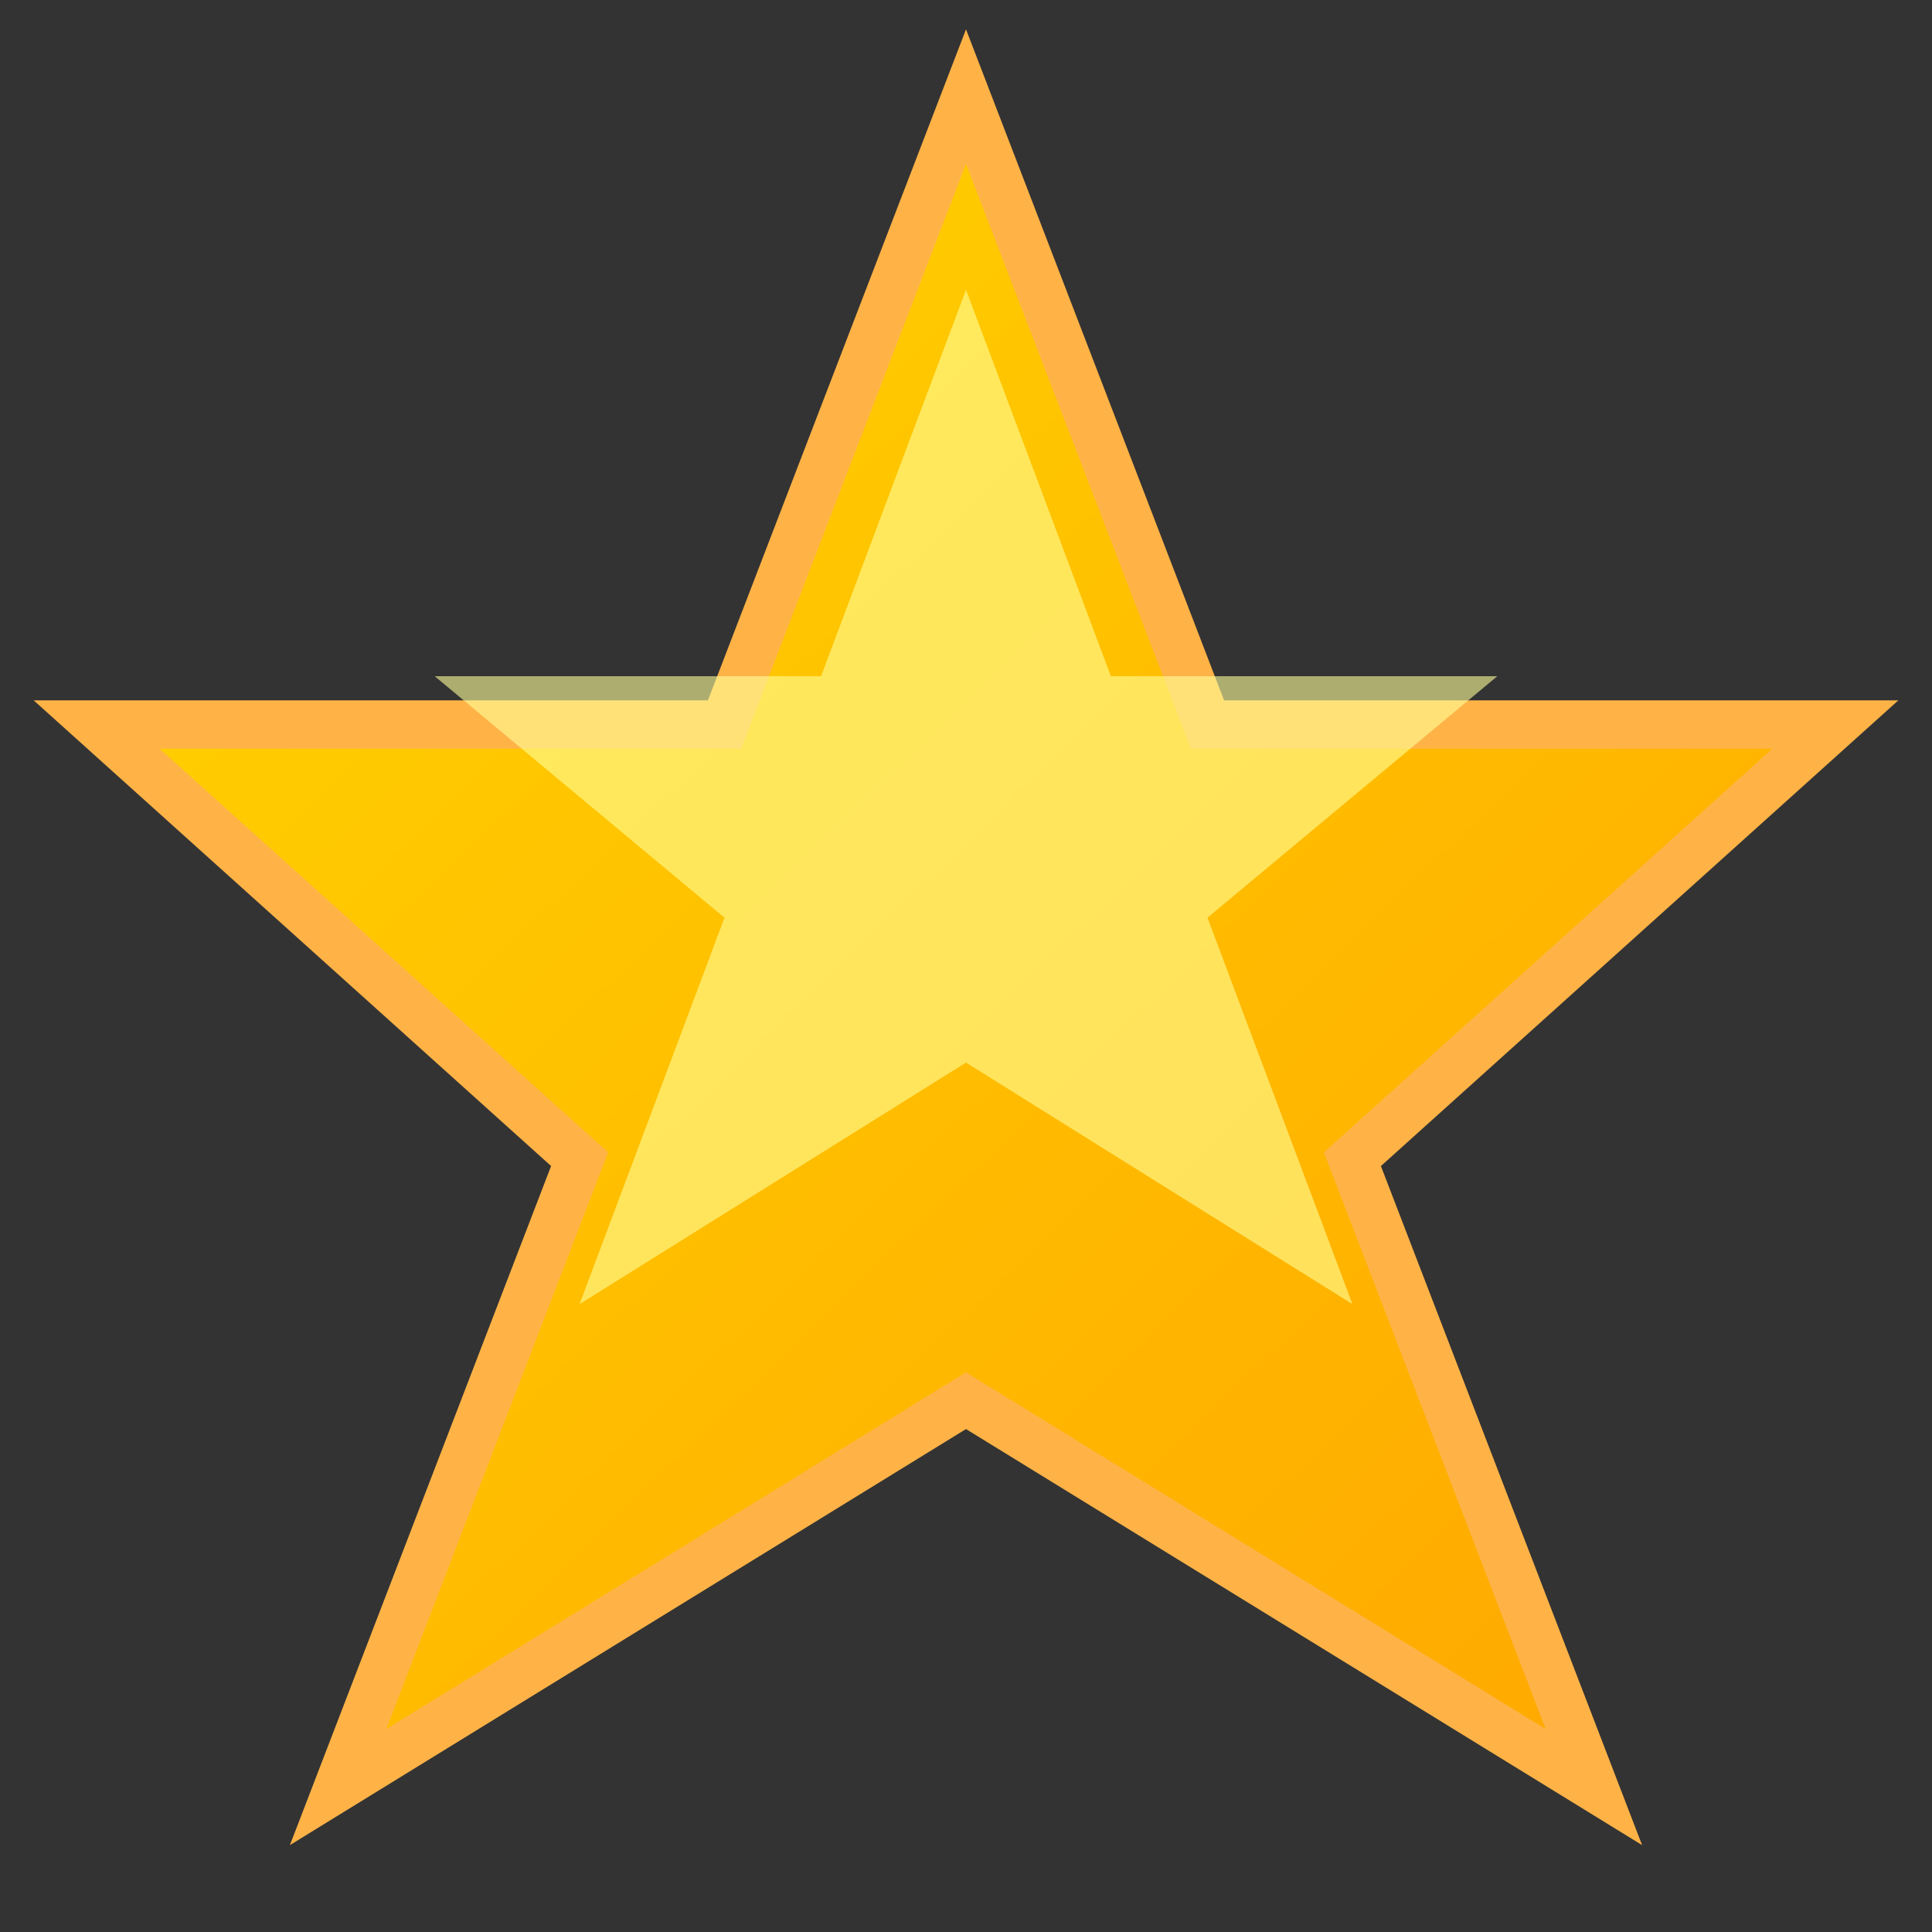
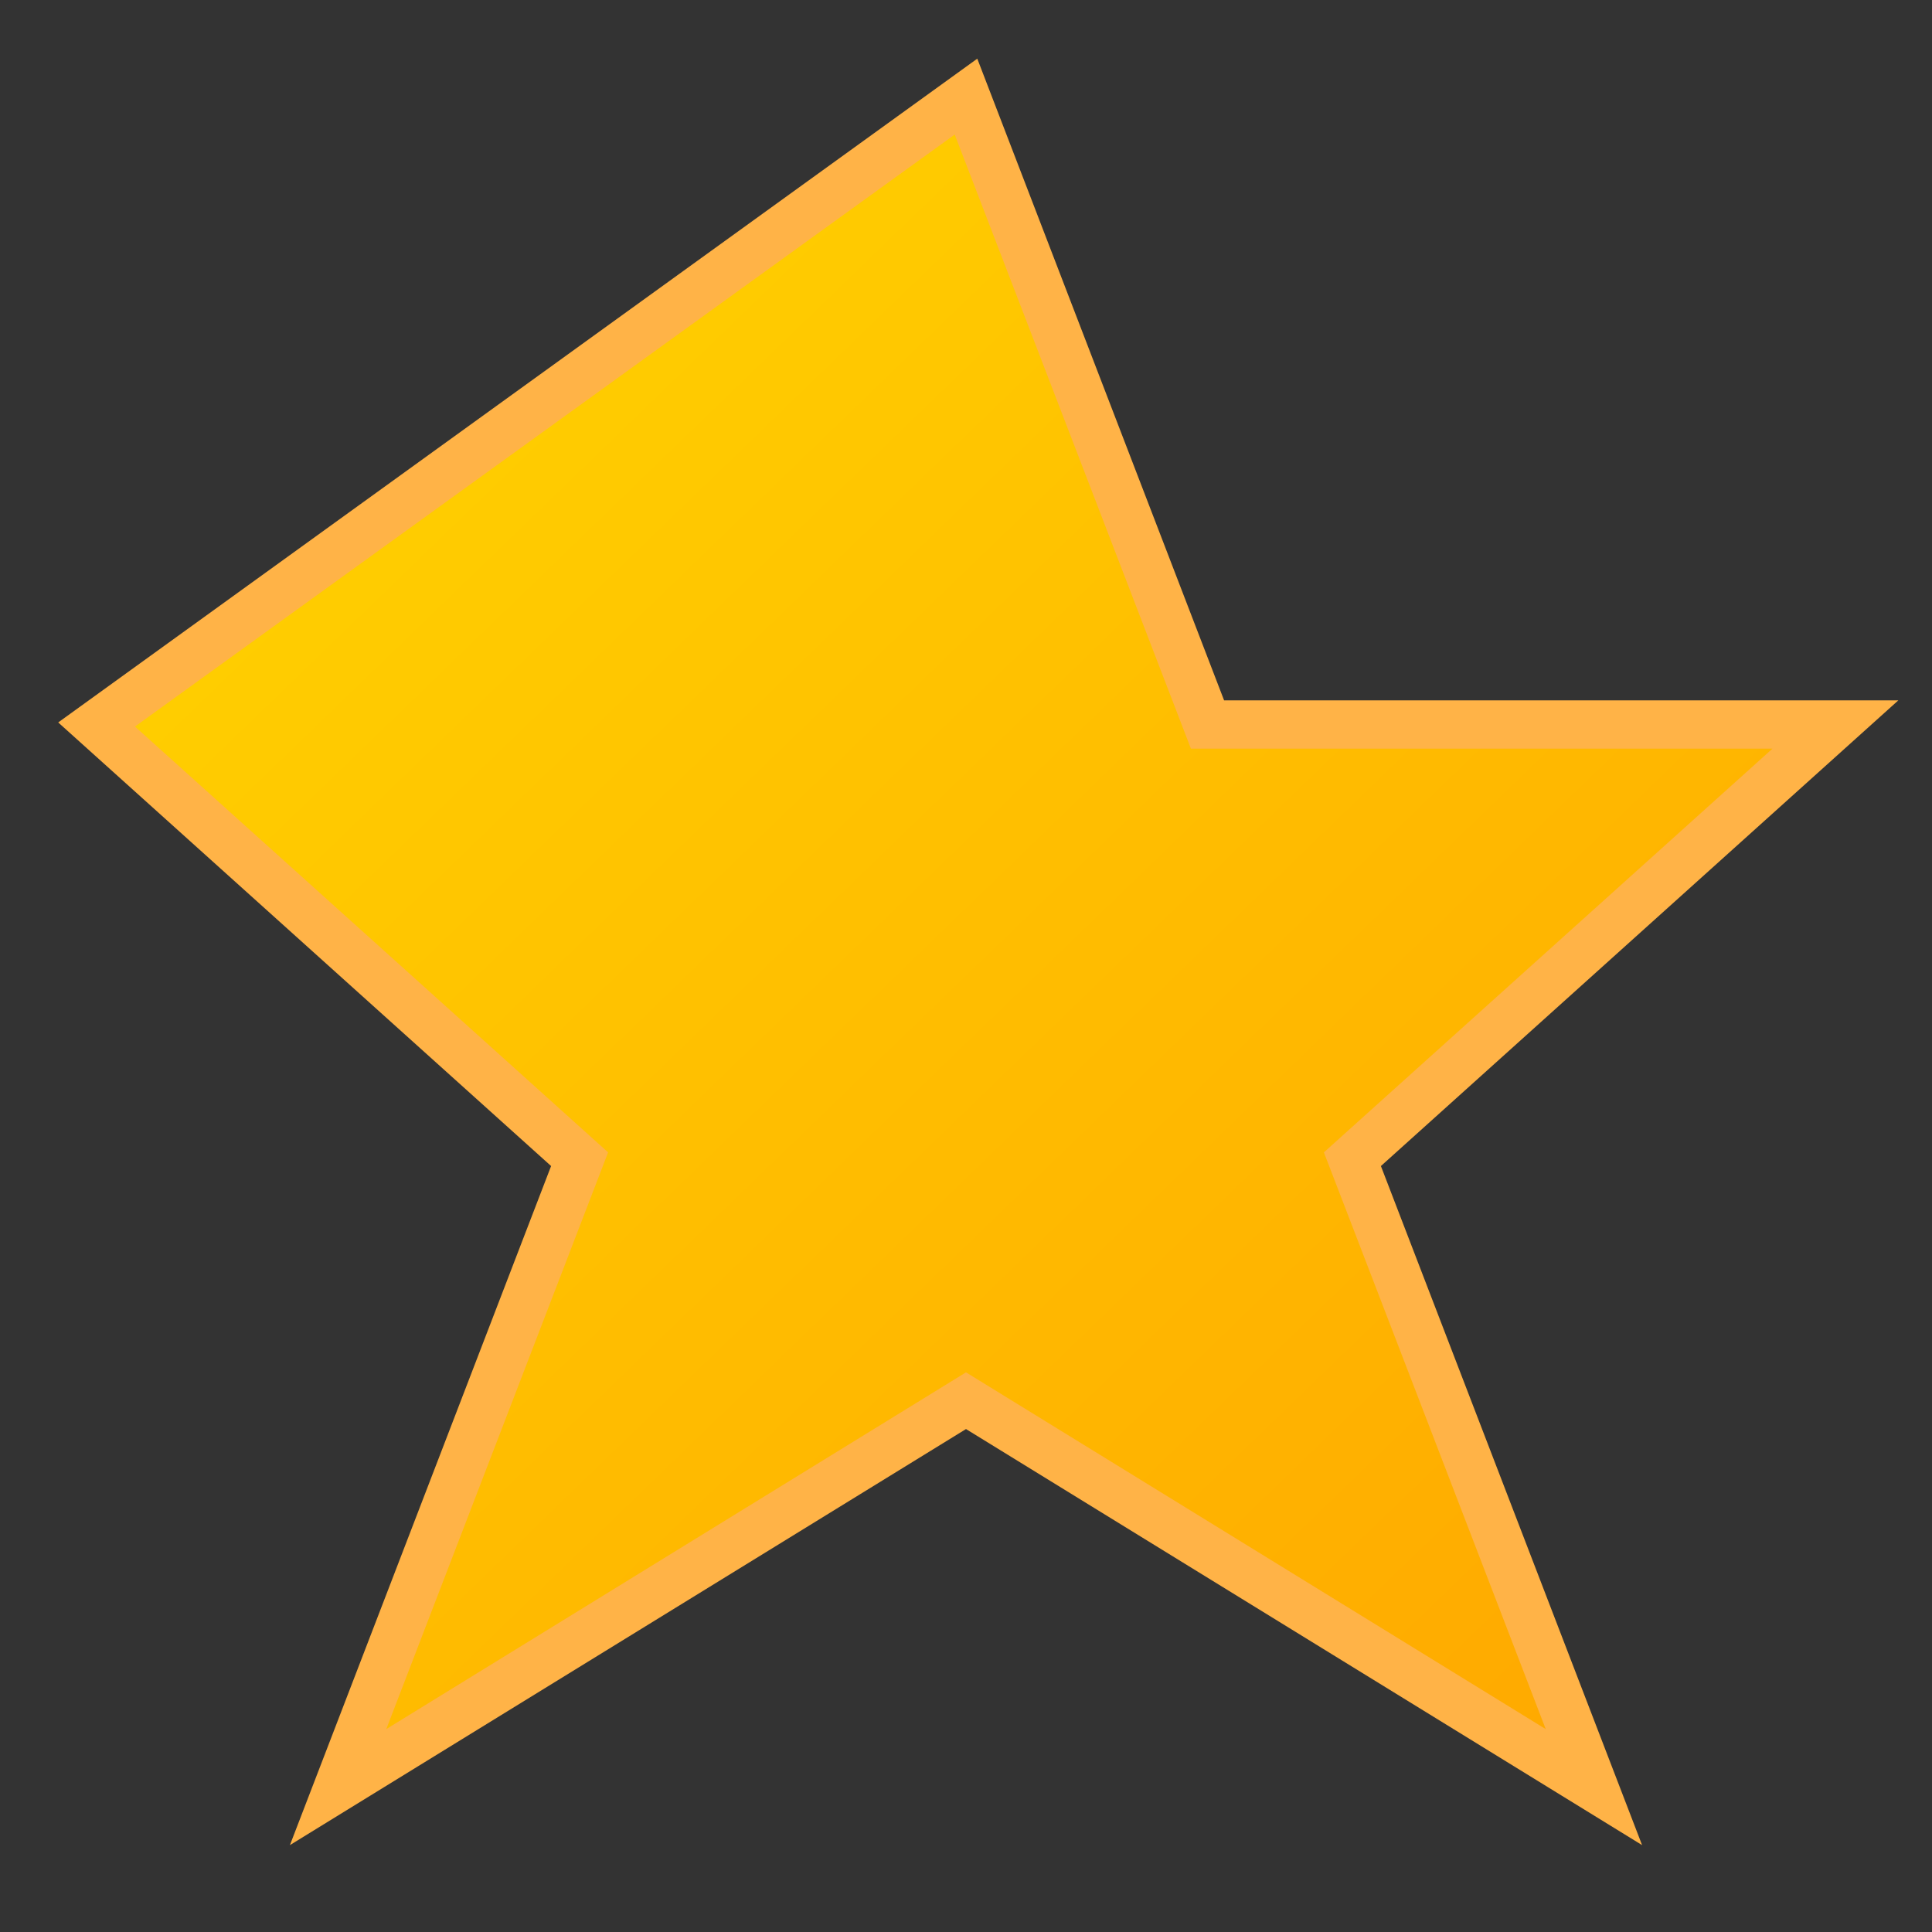
<svg xmlns="http://www.w3.org/2000/svg" width="20" height="20" viewBox="0 0 20 20" fill="none">
  <rect x="0" y="0" width="20" height="20" fill="#333333" stroke="none" />
  <defs>
    <linearGradient id="starGradient" x1="0%" y1="0%" x2="100%" y2="100%">
      <stop offset="0%" style="stop-color:#FFD700;stop-opacity:1" />
      <stop offset="100%" style="stop-color:#FFA500;stop-opacity:1" />
    </linearGradient>
  </defs>
-   <path d="M10 1 L12.5 7.5 L19 7.5 L14 12 L16.5 18.5 L10 14.5 L3.5 18.5 L6 12 L1 7.5 L7.5 7.5 Z" fill="url(#starGradient)" stroke="#FFB347" stroke-width="0.5" />
-   <path d="M10 3 L11.5 7 L15.5 7 L12.5 9.5 L14 13.5 L10 11 L6 13.5 L7.5 9.5 L4.5 7 L8.5 7 Z" fill="#FFFF99" opacity="0.6" />
+   <path d="M10 1 L12.5 7.5 L19 7.5 L14 12 L16.5 18.5 L10 14.5 L3.5 18.5 L6 12 L1 7.5 Z" fill="url(#starGradient)" stroke="#FFB347" stroke-width="0.5" />
</svg>